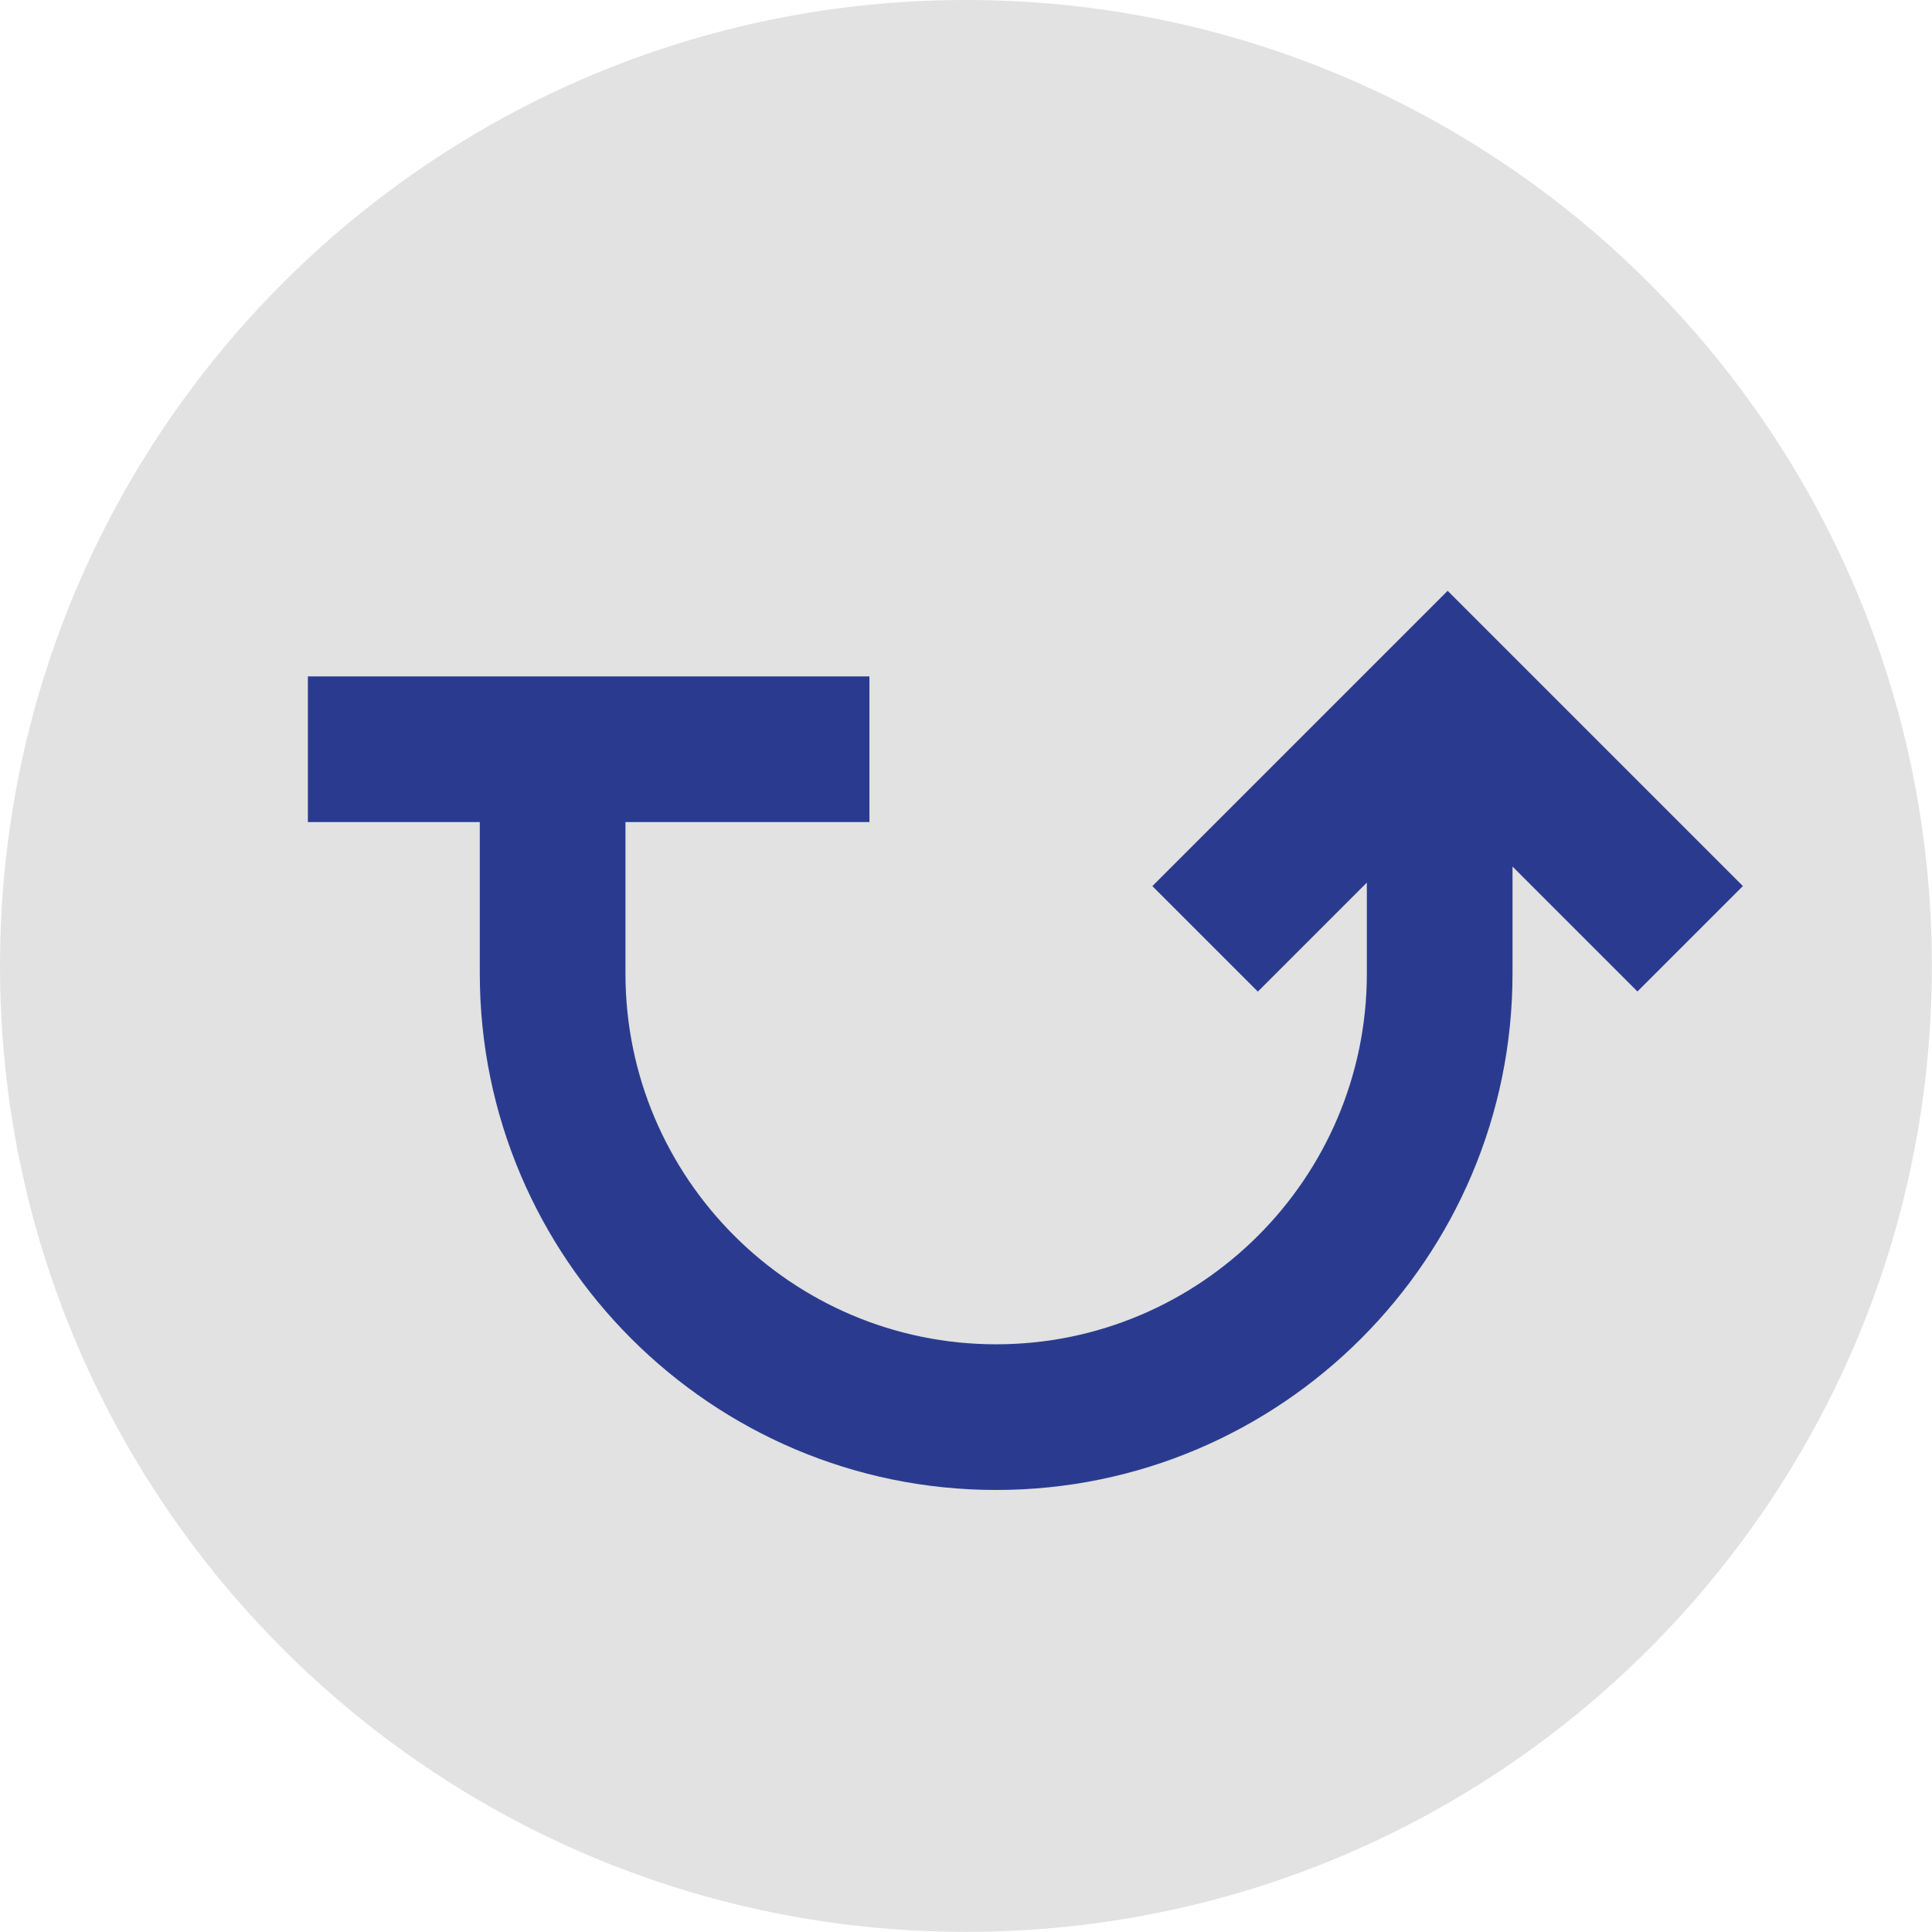
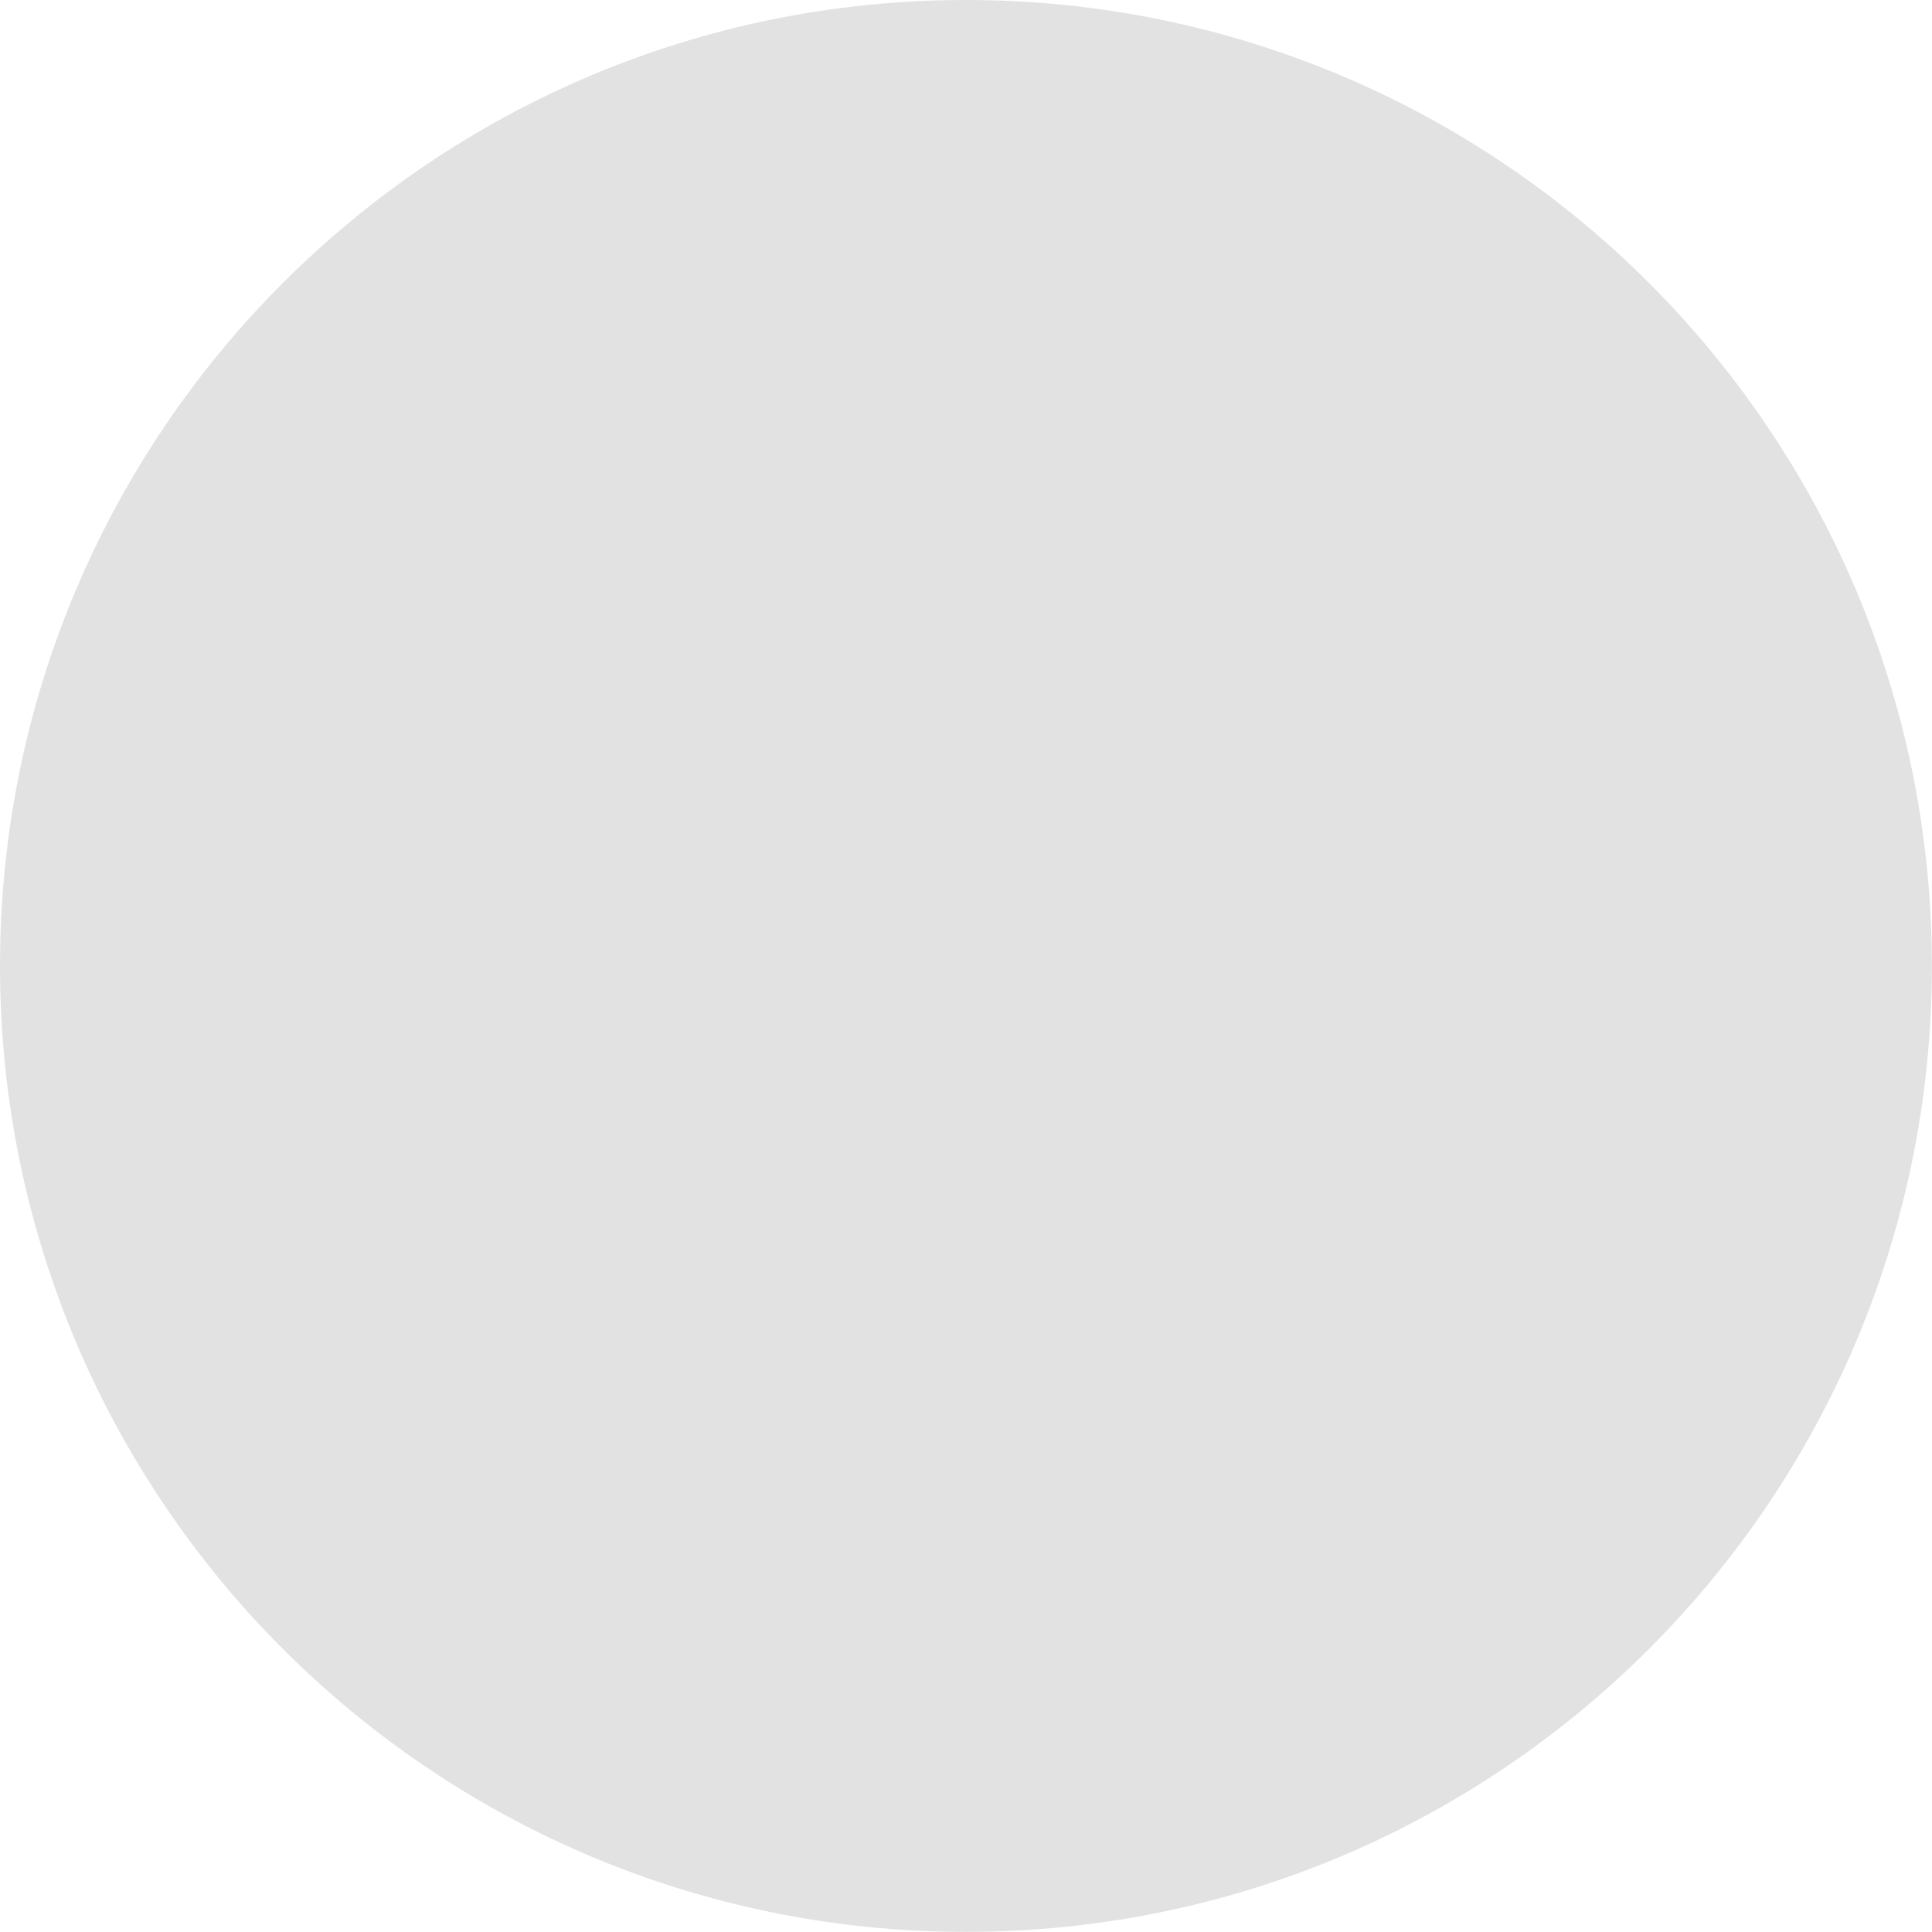
<svg xmlns="http://www.w3.org/2000/svg" data-bbox="0 0 161.14 161.14" viewBox="0 0 161.15 161.15" data-type="color">
  <g>
    <path fill="#e1e2e1" d="M161.14 80.57c0 44.498-36.072 80.57-80.57 80.57S0 125.068 0 80.57 36.072 0 80.57 0s80.57 36.072 80.57 80.57" data-color="1" />
-     <path d="m145.38 73.91-24.63-24.63-24.63 24.63 8.8 8.8 9.09-9.09v7.59c0 17.05-13.87 30.92-30.92 30.92S52.17 98.26 52.17 81.21V68.57h20.35V56.42H25.68v12.15h14.34v12.64c0 23.75 19.32 43.07 43.07 43.07s43.07-19.32 43.07-43.07v-8.93l10.42 10.42 8.8-8.8Z" fill="#2a3b8f" data-color="2" />
  </g>
</svg>